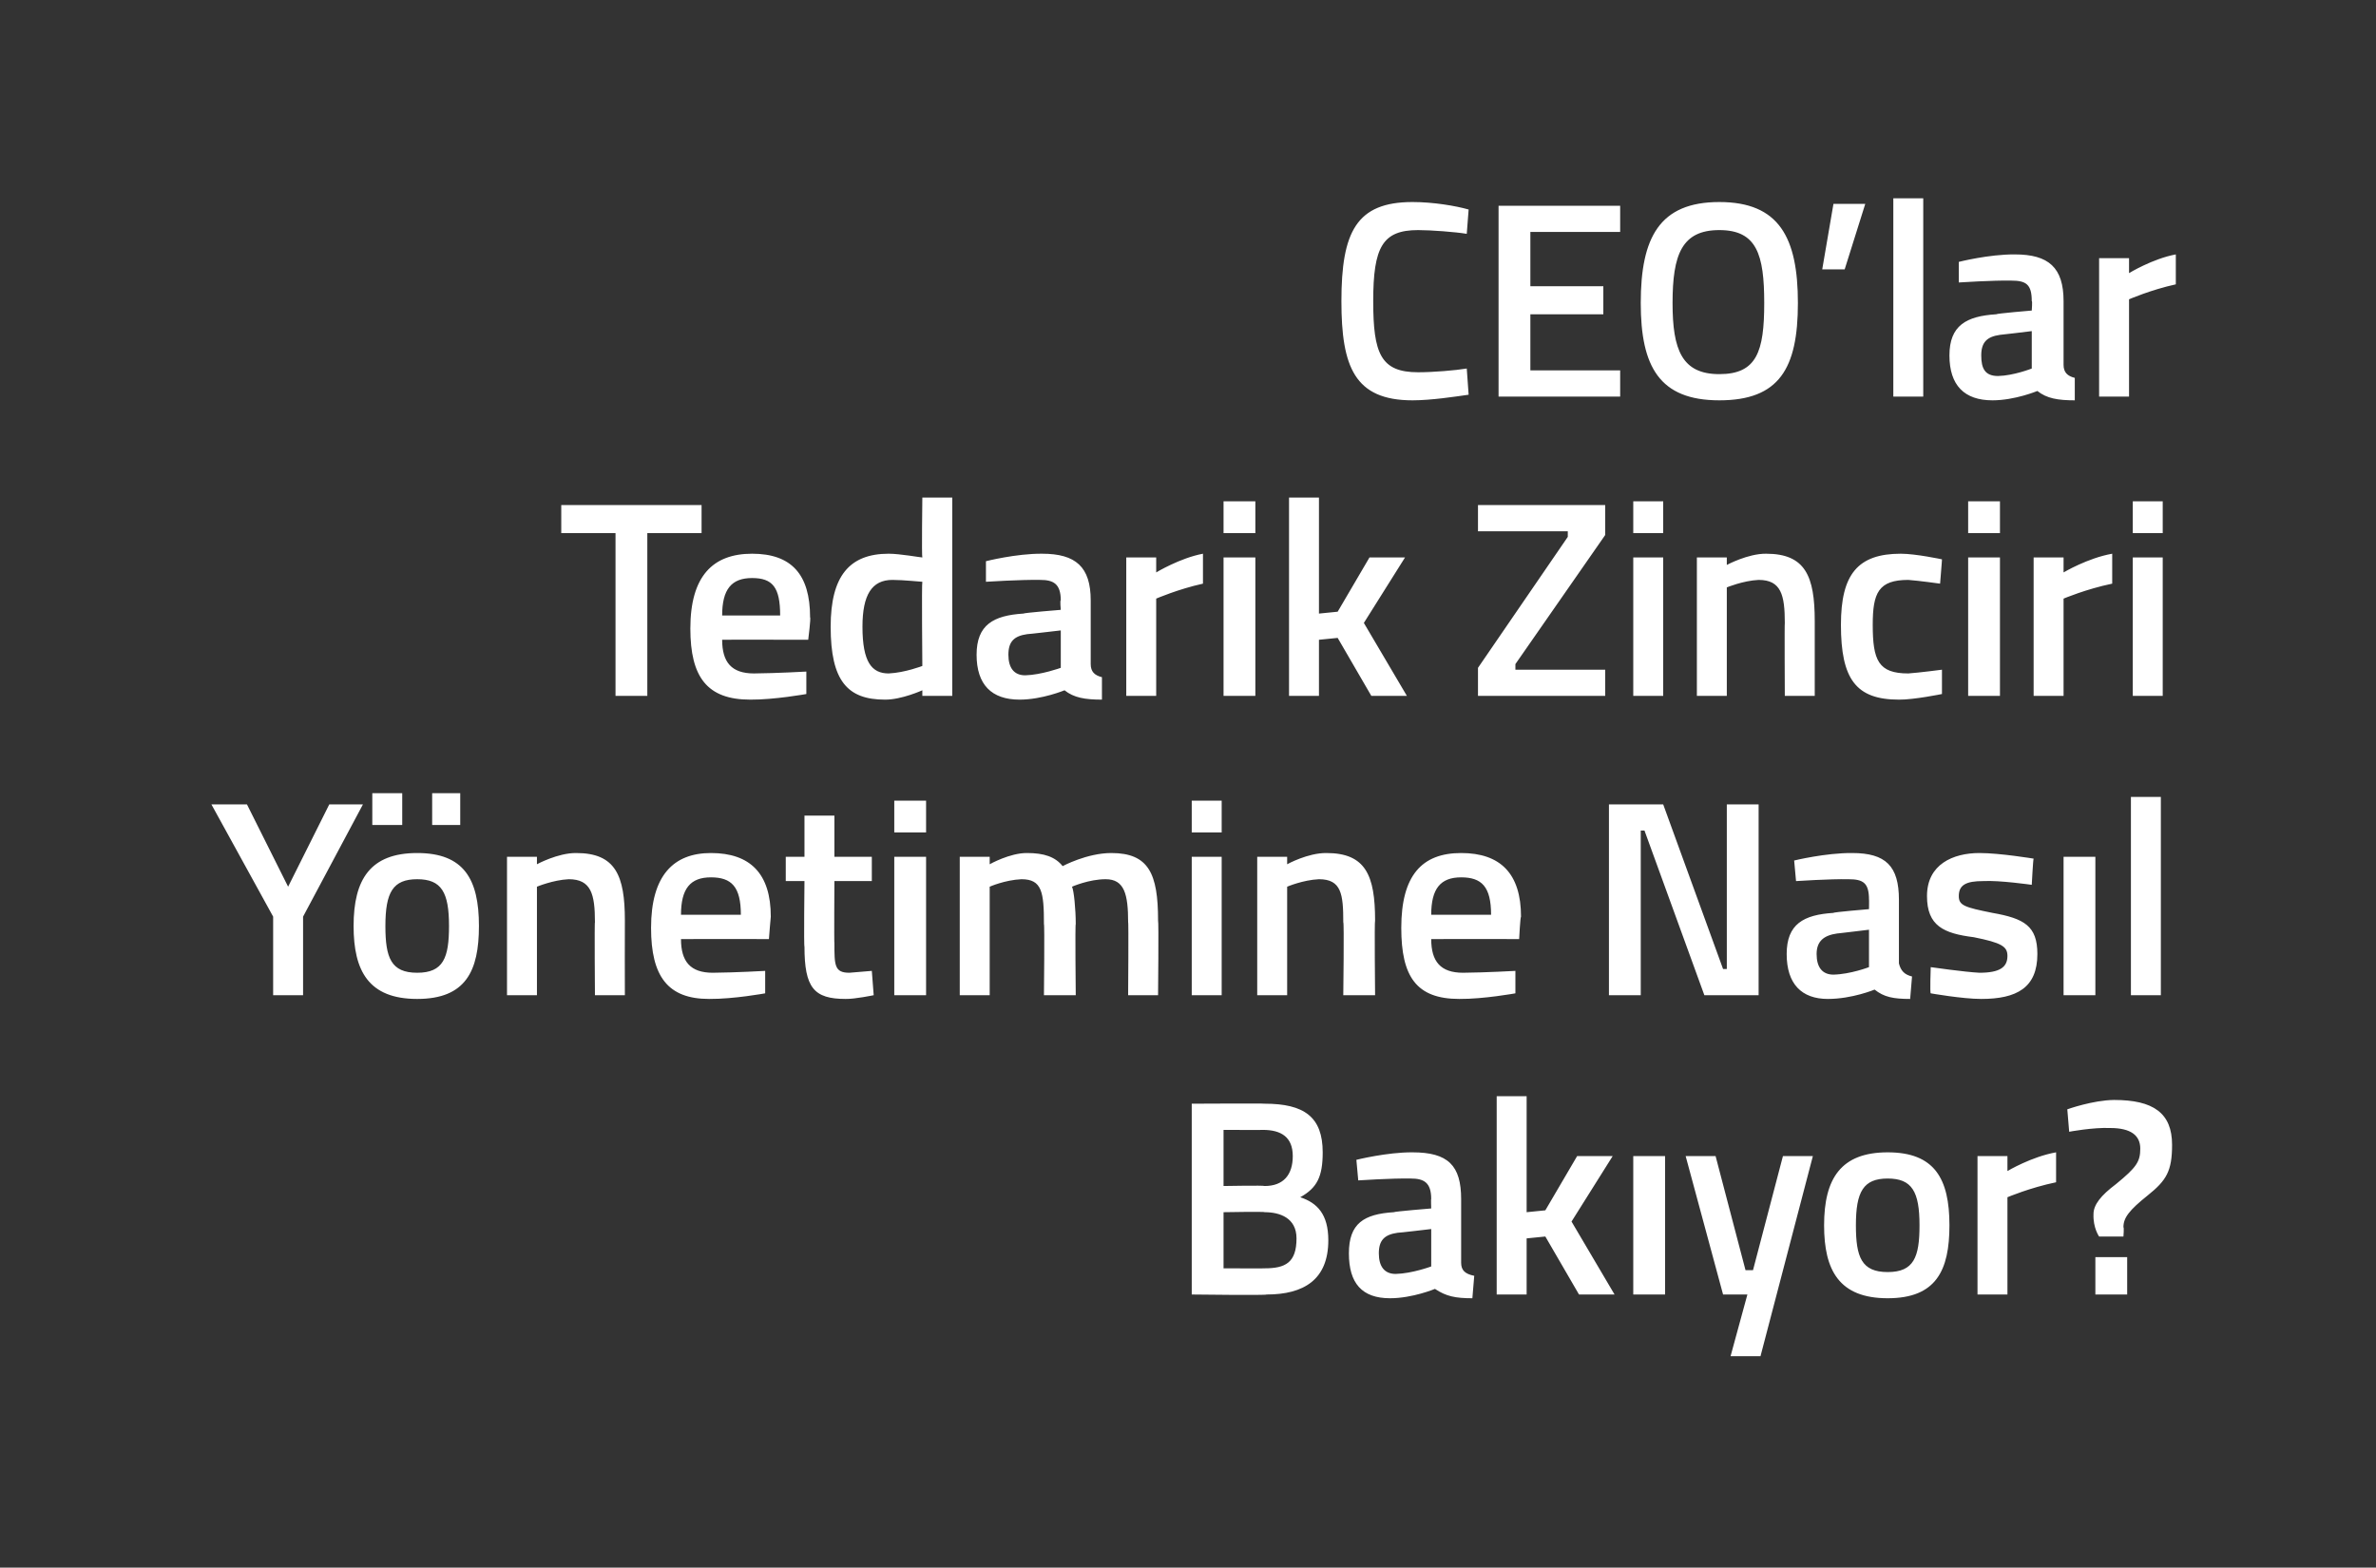
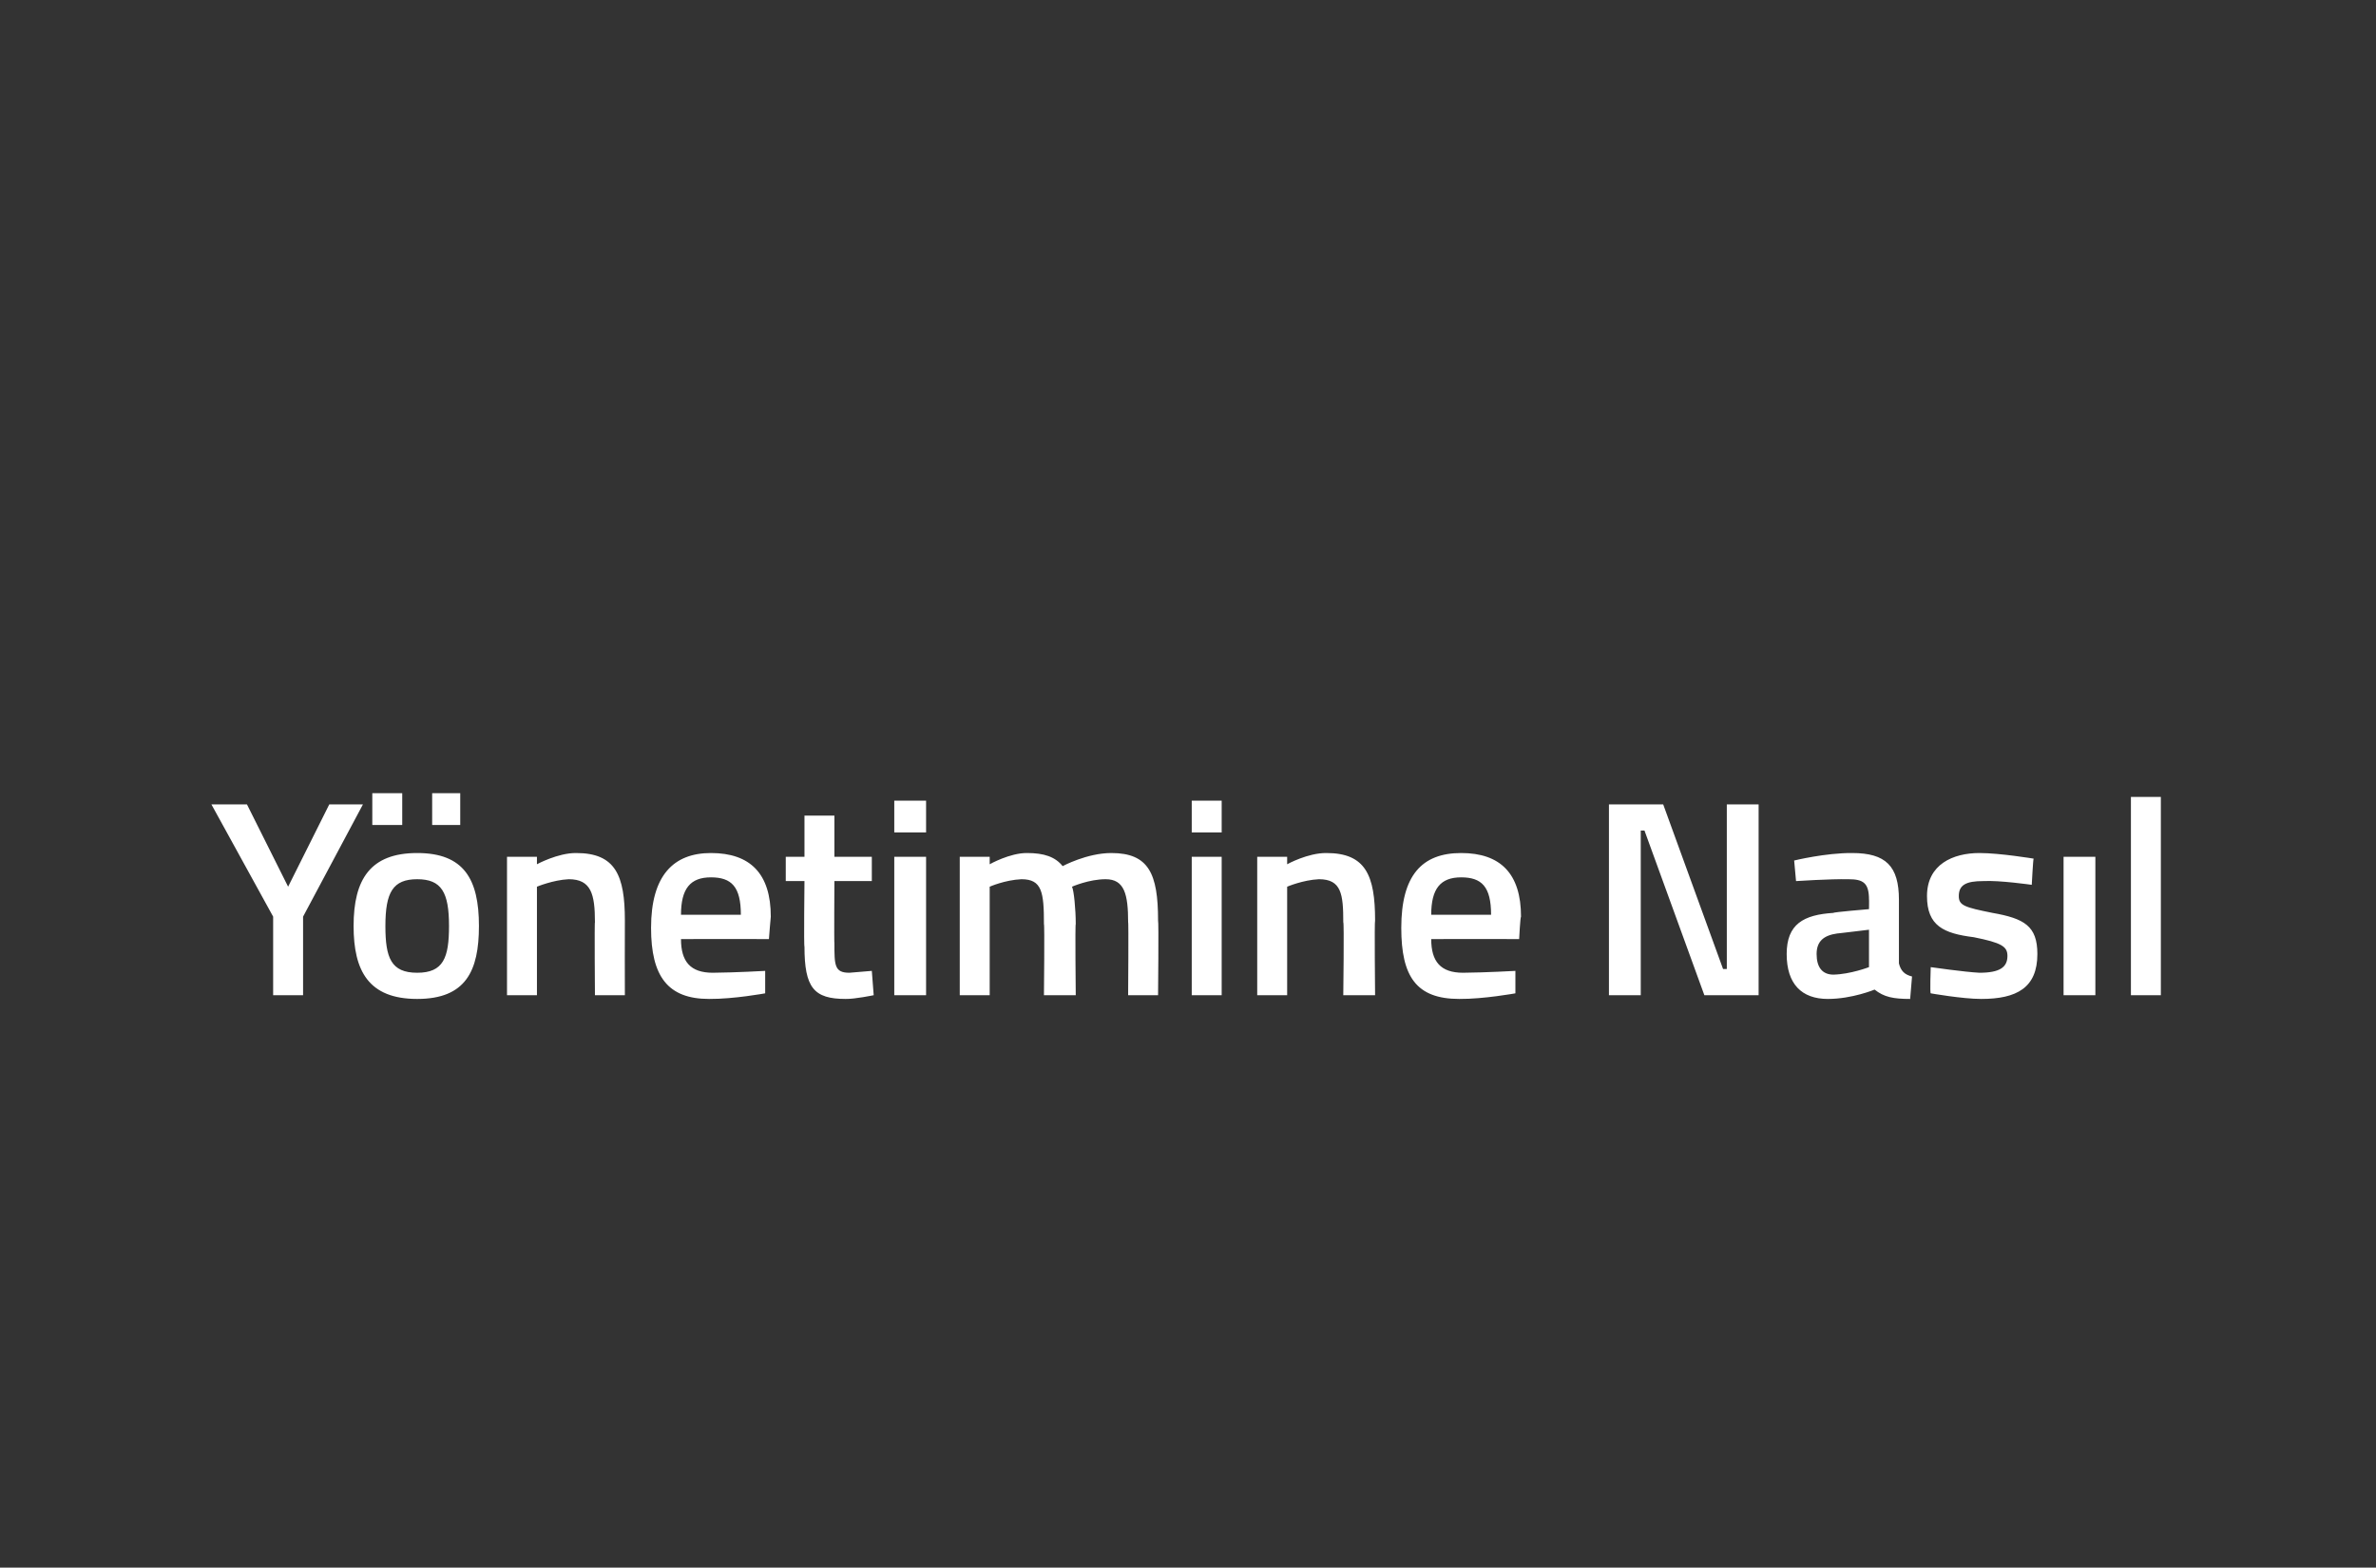
<svg xmlns="http://www.w3.org/2000/svg" version="1.1" width="127px" height="83.8px" viewBox="0 0 127 83.8">
  <rect x="0" y="0" width="127" height="83.8" fill="#333333" stroke="none" />
  <desc>CEO lar Tedarik Zinciri Y netimine Nas l Bak yor</desc>
  <defs />
  <g id="Polygon179438">
-     <path d="M 67.6 59 C 69.7 59 70.7 59.7 70.7 61.6 C 70.7 62.9 70.4 63.5 69.5 64 C 70.4 64.3 71 64.9 71 66.3 C 71 68.4 69.7 69.2 67.7 69.2 C 67.74 69.25 63.7 69.2 63.7 69.2 L 63.7 59 C 63.7 59 67.62 58.98 67.6 59 Z M 65.4 64.8 L 65.4 67.8 C 65.4 67.8 67.65 67.81 67.6 67.8 C 68.7 67.8 69.3 67.5 69.3 66.2 C 69.3 65.1 68.4 64.8 67.6 64.8 C 67.62 64.76 65.4 64.8 65.4 64.8 Z M 65.4 60.4 L 65.4 63.4 C 65.4 63.4 67.59 63.36 67.6 63.4 C 68.6 63.4 69.1 62.8 69.1 61.8 C 69.1 60.8 68.5 60.4 67.5 60.4 C 67.53 60.41 65.4 60.4 65.4 60.4 Z M 78.1 67.5 C 78.1 67.9 78.3 68.1 78.8 68.2 C 78.8 68.2 78.7 69.4 78.7 69.4 C 77.8 69.4 77.3 69.3 76.7 68.9 C 76.7 68.9 75.5 69.4 74.3 69.4 C 72.8 69.4 72.1 68.6 72.1 67 C 72.1 65.4 72.9 64.9 74.5 64.8 C 74.54 64.76 76.5 64.6 76.5 64.6 C 76.5 64.6 76.48 64.06 76.5 64.1 C 76.5 63.2 76.1 63 75.4 63 C 74.38 62.98 72.6 63.1 72.6 63.1 L 72.5 62 C 72.5 62 74.14 61.59 75.5 61.6 C 77.4 61.6 78.1 62.3 78.1 64.1 C 78.1 64.1 78.1 67.5 78.1 67.5 Z M 74.7 65.9 C 74 66 73.7 66.3 73.7 67 C 73.7 67.7 74 68.1 74.6 68.1 C 75.48 68.08 76.5 67.7 76.5 67.7 L 76.5 65.7 C 76.5 65.7 74.74 65.91 74.7 65.9 Z M 80 69.2 L 80 58.6 L 81.6 58.6 L 81.6 64.8 L 82.6 64.7 L 84.3 61.8 L 86.2 61.8 L 84 65.3 L 86.3 69.2 L 84.4 69.2 L 82.6 66.1 L 81.6 66.2 L 81.6 69.2 L 80 69.2 Z M 87.3 61.8 L 89 61.8 L 89 69.2 L 87.3 69.2 L 87.3 61.8 Z M 91.7 61.8 L 93.3 67.9 L 93.7 67.9 L 95.3 61.8 L 96.9 61.8 L 94.1 72.5 L 92.5 72.5 L 93.4 69.2 L 92.1 69.2 L 90.1 61.8 L 91.7 61.8 Z M 104.2 65.5 C 104.2 67.9 103.5 69.4 100.9 69.4 C 98.3 69.4 97.5 67.9 97.5 65.5 C 97.5 63 98.4 61.6 100.9 61.6 C 103.4 61.6 104.2 63 104.2 65.5 Z M 102.6 65.5 C 102.6 63.7 102.2 63 100.9 63 C 99.6 63 99.2 63.7 99.2 65.5 C 99.2 67.2 99.5 68 100.9 68 C 102.3 68 102.6 67.2 102.6 65.5 Z M 105.7 61.8 L 107.3 61.8 L 107.3 62.6 C 107.3 62.6 108.59 61.83 109.9 61.6 C 109.9 61.6 109.9 63.2 109.9 63.2 C 108.5 63.49 107.3 64 107.3 64 L 107.3 69.2 L 105.7 69.2 L 105.7 61.8 Z M 114.8 63.9 C 113.8 64.7 113.5 65.1 113.5 65.6 C 113.54 65.61 113.5 66.1 113.5 66.1 L 112.2 66.1 C 112.2 66.1 111.87 65.64 111.9 64.9 C 111.9 64.4 112.3 63.9 113.1 63.3 C 114.2 62.4 114.4 62.1 114.4 61.4 C 114.4 60.7 113.9 60.3 112.8 60.3 C 111.87 60.26 110.6 60.5 110.6 60.5 L 110.5 59.3 C 110.5 59.3 111.87 58.81 113 58.8 C 115.1 58.8 116.1 59.5 116.1 61.2 C 116.1 62.6 115.8 63.1 114.8 63.9 Z M 112 67.2 L 113.7 67.2 L 113.7 69.2 L 112 69.2 L 112 67.2 Z " stroke="none" fill="#fff" />
-   </g>
+     </g>
  <g id="Polygon179437">
    <path d="M 16.2 53.2 L 14.6 53.2 L 14.6 49 L 11.3 43 L 13.2 43 L 15.4 47.4 L 17.6 43 L 19.4 43 L 16.2 49 L 16.2 53.2 Z M 18.9 49.5 C 18.9 51.9 19.7 53.4 22.3 53.4 C 24.9 53.4 25.6 51.9 25.6 49.5 C 25.6 47 24.8 45.6 22.3 45.6 C 19.8 45.6 18.9 47 18.9 49.5 Z M 20.6 49.5 C 20.6 47.7 21 47 22.3 47 C 23.6 47 24 47.7 24 49.5 C 24 51.2 23.7 52 22.3 52 C 20.9 52 20.6 51.2 20.6 49.5 Z M 19.9 42.4 L 21.5 42.4 L 21.5 44.1 L 19.9 44.1 L 19.9 42.4 Z M 23.1 42.4 L 24.6 42.4 L 24.6 44.1 L 23.1 44.1 L 23.1 42.4 Z M 27.1 53.2 L 27.1 45.8 L 28.7 45.8 L 28.7 46.2 C 28.7 46.2 29.82 45.59 30.8 45.6 C 32.9 45.6 33.4 46.8 33.4 49.2 C 33.39 49.23 33.4 53.2 33.4 53.2 L 31.8 53.2 C 31.8 53.2 31.77 49.27 31.8 49.3 C 31.8 47.8 31.6 47 30.4 47 C 29.56 47.04 28.7 47.4 28.7 47.4 L 28.7 53.2 L 27.1 53.2 Z M 40.9 51.9 L 40.9 53.1 C 40.9 53.1 39.22 53.41 37.9 53.4 C 35.7 53.4 34.8 52.2 34.8 49.6 C 34.8 46.8 36 45.6 38 45.6 C 40.1 45.6 41.2 46.7 41.2 49 C 41.19 49.02 41.1 50.2 41.1 50.2 C 41.1 50.2 36.43 50.19 36.4 50.2 C 36.4 51.4 36.9 52 38.1 52 C 39.33 51.99 40.9 51.9 40.9 51.9 Z M 39.6 48.9 C 39.6 47.4 39.1 46.9 38 46.9 C 36.9 46.9 36.4 47.5 36.4 48.9 C 36.4 48.9 39.6 48.9 39.6 48.9 Z M 44.6 47.1 C 44.6 47.1 44.58 50.45 44.6 50.4 C 44.6 51.6 44.6 52 45.4 52 C 45.82 51.96 46.6 51.9 46.6 51.9 L 46.7 53.2 C 46.7 53.2 45.7 53.41 45.2 53.4 C 43.5 53.4 43 52.8 43 50.6 C 42.96 50.63 43 47.1 43 47.1 L 42 47.1 L 42 45.8 L 43 45.8 L 43 43.6 L 44.6 43.6 L 44.6 45.8 L 46.6 45.8 L 46.6 47.1 L 44.6 47.1 Z M 47.8 45.8 L 49.5 45.8 L 49.5 53.2 L 47.8 53.2 L 47.8 45.8 Z M 47.8 42.8 L 49.5 42.8 L 49.5 44.5 L 47.8 44.5 L 47.8 42.8 Z M 51.3 53.2 L 51.3 45.8 L 52.9 45.8 L 52.9 46.2 C 52.9 46.2 53.98 45.59 54.9 45.6 C 55.8 45.6 56.4 45.8 56.8 46.3 C 56.8 46.3 58.1 45.6 59.4 45.6 C 61.4 45.6 61.9 46.7 61.9 49.2 C 61.94 49.23 61.9 53.2 61.9 53.2 L 60.3 53.2 C 60.3 53.2 60.33 49.27 60.3 49.3 C 60.3 47.8 60.1 47 59.1 47 C 58.2 47 57.3 47.4 57.3 47.4 C 57.4 47.6 57.5 48.6 57.5 49.4 C 57.46 49.36 57.5 53.2 57.5 53.2 L 55.8 53.2 C 55.8 53.2 55.84 49.39 55.8 49.4 C 55.8 47.7 55.7 47 54.6 47 C 53.71 47.04 52.9 47.4 52.9 47.4 L 52.9 53.2 L 51.3 53.2 Z M 63.7 45.8 L 65.3 45.8 L 65.3 53.2 L 63.7 53.2 L 63.7 45.8 Z M 63.7 42.8 L 65.3 42.8 L 65.3 44.5 L 63.7 44.5 L 63.7 42.8 Z M 67.2 53.2 L 67.2 45.8 L 68.8 45.8 L 68.8 46.2 C 68.8 46.2 69.9 45.59 70.9 45.6 C 73 45.6 73.5 46.8 73.5 49.2 C 73.46 49.23 73.5 53.2 73.5 53.2 L 71.8 53.2 C 71.8 53.2 71.85 49.27 71.8 49.3 C 71.8 47.8 71.7 47 70.5 47 C 69.64 47.04 68.8 47.4 68.8 47.4 L 68.8 53.2 L 67.2 53.2 Z M 81 51.9 L 81 53.1 C 81 53.1 79.3 53.41 78 53.4 C 75.7 53.4 74.9 52.2 74.9 49.6 C 74.9 46.8 76 45.6 78.1 45.6 C 80.2 45.6 81.3 46.7 81.3 49 C 81.26 49.02 81.2 50.2 81.2 50.2 C 81.2 50.2 76.51 50.19 76.5 50.2 C 76.5 51.4 77 52 78.2 52 C 79.41 51.99 81 51.9 81 51.9 Z M 79.7 48.9 C 79.7 47.4 79.2 46.9 78.1 46.9 C 77 46.9 76.5 47.5 76.5 48.9 C 76.5 48.9 79.7 48.9 79.7 48.9 Z M 86 43 L 88.9 43 L 92.1 51.8 L 92.3 51.8 L 92.3 43 L 94 43 L 94 53.2 L 91.1 53.2 L 87.9 44.4 L 87.7 44.4 L 87.7 53.2 L 86 53.2 L 86 43 Z M 101.5 51.5 C 101.6 51.9 101.8 52.1 102.2 52.2 C 102.2 52.2 102.1 53.4 102.1 53.4 C 101.2 53.4 100.7 53.3 100.2 52.9 C 100.2 52.9 99 53.4 97.7 53.4 C 96.3 53.4 95.5 52.6 95.5 51 C 95.5 49.4 96.4 48.9 98 48.8 C 97.97 48.76 99.9 48.6 99.9 48.6 C 99.9 48.6 99.91 48.06 99.9 48.1 C 99.9 47.2 99.6 47 98.8 47 C 97.81 46.98 96 47.1 96 47.1 L 95.9 46 C 95.9 46 97.57 45.59 99 45.6 C 100.8 45.6 101.5 46.3 101.5 48.1 C 101.5 48.1 101.5 51.5 101.5 51.5 Z M 98.2 49.9 C 97.5 50 97.1 50.3 97.1 51 C 97.1 51.7 97.4 52.1 98 52.1 C 98.91 52.08 99.9 51.7 99.9 51.7 L 99.9 49.7 C 99.9 49.7 98.17 49.91 98.2 49.9 Z M 108.6 47.3 C 108.6 47.3 106.87 47.05 106 47.1 C 105.1 47.1 104.7 47.3 104.7 47.9 C 104.7 48.4 105 48.5 106.5 48.8 C 108.2 49.1 108.9 49.5 108.9 51 C 108.9 52.8 107.8 53.4 105.9 53.4 C 104.9 53.4 103.2 53.1 103.2 53.1 C 103.15 53.08 103.2 51.7 103.2 51.7 C 103.2 51.7 105.01 51.96 105.8 52 C 106.9 52 107.3 51.7 107.3 51.1 C 107.3 50.6 107 50.4 105.5 50.1 C 103.9 49.9 103 49.5 103 47.9 C 103 46.2 104.4 45.6 105.8 45.6 C 106.9 45.6 108.7 45.9 108.7 45.9 C 108.67 45.93 108.6 47.3 108.6 47.3 Z M 110.3 45.8 L 112 45.8 L 112 53.2 L 110.3 53.2 L 110.3 45.8 Z M 113.9 42.6 L 115.5 42.6 L 115.5 53.2 L 113.9 53.2 L 113.9 42.6 Z " stroke="none" fill="#fff" />
  </g>
  <g id="Polygon179436">
-     <path d="M 30 27 L 37.5 27 L 37.5 28.5 L 34.6 28.5 L 34.6 37.2 L 32.9 37.2 L 32.9 28.5 L 30 28.5 L 30 27 Z M 43.1 35.9 L 43.1 37.1 C 43.1 37.1 41.38 37.41 40.1 37.4 C 37.8 37.4 36.9 36.2 36.9 33.6 C 36.9 30.8 38.1 29.6 40.2 29.6 C 42.3 29.6 43.3 30.7 43.3 33 C 43.35 33.02 43.2 34.2 43.2 34.2 C 43.2 34.2 38.59 34.19 38.6 34.2 C 38.6 35.4 39.1 36 40.3 36 C 41.49 35.99 43.1 35.9 43.1 35.9 Z M 41.7 32.9 C 41.7 31.4 41.3 30.9 40.2 30.9 C 39.1 30.9 38.6 31.5 38.6 32.9 C 38.6 32.9 41.7 32.9 41.7 32.9 Z M 50.9 37.2 L 49.3 37.2 L 49.3 36.9 C 49.3 36.9 48.18 37.41 47.3 37.4 C 45.3 37.4 44.4 36.4 44.4 33.5 C 44.4 30.8 45.4 29.6 47.5 29.6 C 48.1 29.6 49.2 29.8 49.3 29.8 C 49.26 29.78 49.3 26.6 49.3 26.6 L 50.9 26.6 L 50.9 37.2 Z M 49.3 35.6 C 49.3 35.6 49.26 31.14 49.3 31.1 C 49.2 31.1 48.3 31 47.7 31 C 46.6 31 46.1 31.8 46.1 33.5 C 46.1 35.4 46.6 36 47.5 36 C 48.37 35.96 49.3 35.6 49.3 35.6 Z M 58.3 35.5 C 58.3 35.9 58.5 36.1 58.9 36.2 C 58.9 36.2 58.9 37.4 58.9 37.4 C 58 37.4 57.4 37.3 56.9 36.9 C 56.9 36.9 55.7 37.4 54.5 37.4 C 53 37.4 52.2 36.6 52.2 35 C 52.2 33.4 53.1 32.9 54.7 32.8 C 54.72 32.76 56.7 32.6 56.7 32.6 C 56.7 32.6 56.65 32.06 56.7 32.1 C 56.7 31.2 56.3 31 55.6 31 C 54.55 30.98 52.7 31.1 52.7 31.1 L 52.7 30 C 52.7 30 54.31 29.59 55.7 29.6 C 57.5 29.6 58.3 30.3 58.3 32.1 C 58.3 32.1 58.3 35.5 58.3 35.5 Z M 54.9 33.9 C 54.2 34 53.9 34.3 53.9 35 C 53.9 35.7 54.2 36.1 54.8 36.1 C 55.65 36.08 56.7 35.7 56.7 35.7 L 56.7 33.7 C 56.7 33.7 54.91 33.91 54.9 33.9 Z M 60.2 29.8 L 61.8 29.8 L 61.8 30.6 C 61.8 30.6 63.07 29.83 64.3 29.6 C 64.3 29.6 64.3 31.2 64.3 31.2 C 62.98 31.49 61.8 32 61.8 32 L 61.8 37.2 L 60.2 37.2 L 60.2 29.8 Z M 65.4 29.8 L 67.1 29.8 L 67.1 37.2 L 65.4 37.2 L 65.4 29.8 Z M 65.4 26.8 L 67.1 26.8 L 67.1 28.5 L 65.4 28.5 L 65.4 26.8 Z M 68.9 37.2 L 68.9 26.6 L 70.5 26.6 L 70.5 32.8 L 71.5 32.7 L 73.2 29.8 L 75.1 29.8 L 72.9 33.3 L 75.2 37.2 L 73.3 37.2 L 71.5 34.1 L 70.5 34.2 L 70.5 37.2 L 68.9 37.2 Z M 79 27 L 85.8 27 L 85.8 28.6 L 81 35.5 L 81 35.8 L 85.8 35.8 L 85.8 37.2 L 79 37.2 L 79 35.7 L 83.8 28.7 L 83.8 28.4 L 79 28.4 L 79 27 Z M 87.3 29.8 L 88.9 29.8 L 88.9 37.2 L 87.3 37.2 L 87.3 29.8 Z M 87.3 26.8 L 88.9 26.8 L 88.9 28.5 L 87.3 28.5 L 87.3 26.8 Z M 90.7 37.2 L 90.7 29.8 L 92.3 29.8 L 92.3 30.2 C 92.3 30.2 93.43 29.59 94.4 29.6 C 96.5 29.6 97 30.8 97 33.2 C 97 33.23 97 37.2 97 37.2 L 95.4 37.2 C 95.4 37.2 95.38 33.27 95.4 33.3 C 95.4 31.8 95.2 31 94 31 C 93.17 31.04 92.3 31.4 92.3 31.4 L 92.3 37.2 L 90.7 37.2 Z M 103.8 29.9 C 103.81 29.87 103.7 31.2 103.7 31.2 C 103.7 31.2 102.56 31.04 102 31 C 100.4 31 100.1 31.7 100.1 33.4 C 100.1 35.3 100.4 36 102 36 C 102.58 35.96 103.8 35.8 103.8 35.8 L 103.8 37.1 C 103.8 37.1 102.29 37.41 101.5 37.4 C 99.2 37.4 98.4 36.3 98.4 33.4 C 98.4 30.7 99.3 29.6 101.6 29.6 C 102.4 29.6 103.8 29.9 103.8 29.9 Z M 105.2 29.8 L 106.9 29.8 L 106.9 37.2 L 105.2 37.2 L 105.2 29.8 Z M 105.2 26.8 L 106.9 26.8 L 106.9 28.5 L 105.2 28.5 L 105.2 26.8 Z M 108.7 29.8 L 110.3 29.8 L 110.3 30.6 C 110.3 30.6 111.59 29.83 112.9 29.6 C 112.9 29.6 112.9 31.2 112.9 31.2 C 111.5 31.49 110.3 32 110.3 32 L 110.3 37.2 L 108.7 37.2 L 108.7 29.8 Z M 114 29.8 L 115.6 29.8 L 115.6 37.2 L 114 37.2 L 114 29.8 Z M 114 26.8 L 115.6 26.8 L 115.6 28.5 L 114 28.5 L 114 26.8 Z " stroke="none" fill="#fff" />
-   </g>
+     </g>
  <g id="Polygon179435">
-     <path d="M 78.5 21.1 C 77.8 21.2 76.5 21.4 75.5 21.4 C 72.4 21.4 71.7 19.6 71.7 16.1 C 71.7 12.4 72.5 10.8 75.5 10.8 C 76.6 10.8 77.8 11 78.5 11.2 C 78.5 11.2 78.4 12.5 78.4 12.5 C 77.8 12.4 76.5 12.3 75.8 12.3 C 73.9 12.3 73.4 13.2 73.4 16.1 C 73.4 18.9 73.8 19.9 75.8 19.9 C 76.6 19.9 77.8 19.8 78.4 19.7 C 78.4 19.7 78.5 21.1 78.5 21.1 Z M 80.1 11 L 86.6 11 L 86.6 12.4 L 81.8 12.4 L 81.8 15.3 L 85.7 15.3 L 85.7 16.8 L 81.8 16.8 L 81.8 19.8 L 86.6 19.8 L 86.6 21.2 L 80.1 21.2 L 80.1 11 Z M 94.3 16.2 C 94.3 13.6 93.9 12.3 91.9 12.3 C 89.9 12.3 89.4 13.6 89.4 16.2 C 89.4 18.7 89.9 20 91.9 20 C 93.9 20 94.3 18.8 94.3 16.2 Z M 87.7 16.2 C 87.7 12.7 88.7 10.8 91.9 10.8 C 95.1 10.8 96.1 12.7 96.1 16.2 C 96.1 19.7 95.1 21.4 91.9 21.4 C 88.7 21.4 87.7 19.6 87.7 16.2 Z M 98 10.9 L 99.7 10.9 L 98.6 14.4 L 97.4 14.4 L 98 10.9 Z M 101.2 10.6 L 102.8 10.6 L 102.8 21.2 L 101.2 21.2 L 101.2 10.6 Z M 110.3 19.5 C 110.3 19.9 110.5 20.1 110.9 20.2 C 110.9 20.2 110.9 21.4 110.9 21.4 C 110 21.4 109.4 21.3 108.9 20.9 C 108.9 20.9 107.7 21.4 106.5 21.4 C 105 21.4 104.2 20.6 104.2 19 C 104.2 17.4 105.1 16.9 106.7 16.8 C 106.7 16.76 108.6 16.6 108.6 16.6 C 108.6 16.6 108.64 16.06 108.6 16.1 C 108.6 15.2 108.3 15 107.5 15 C 106.54 14.98 104.7 15.1 104.7 15.1 L 104.7 14 C 104.7 14 106.3 13.59 107.7 13.6 C 109.5 13.6 110.3 14.3 110.3 16.1 C 110.3 16.1 110.3 19.5 110.3 19.5 Z M 106.9 17.9 C 106.2 18 105.9 18.3 105.9 19 C 105.9 19.7 106.1 20.1 106.8 20.1 C 107.64 20.08 108.6 19.7 108.6 19.7 L 108.6 17.7 C 108.6 17.7 106.9 17.91 106.9 17.9 Z M 112.2 13.8 L 113.8 13.8 L 113.8 14.6 C 113.8 14.6 115.06 13.83 116.3 13.6 C 116.3 13.6 116.3 15.2 116.3 15.2 C 114.97 15.49 113.8 16 113.8 16 L 113.8 21.2 L 112.2 21.2 L 112.2 13.8 Z " stroke="none" fill="#fff" />
-   </g>
+     </g>
</svg>